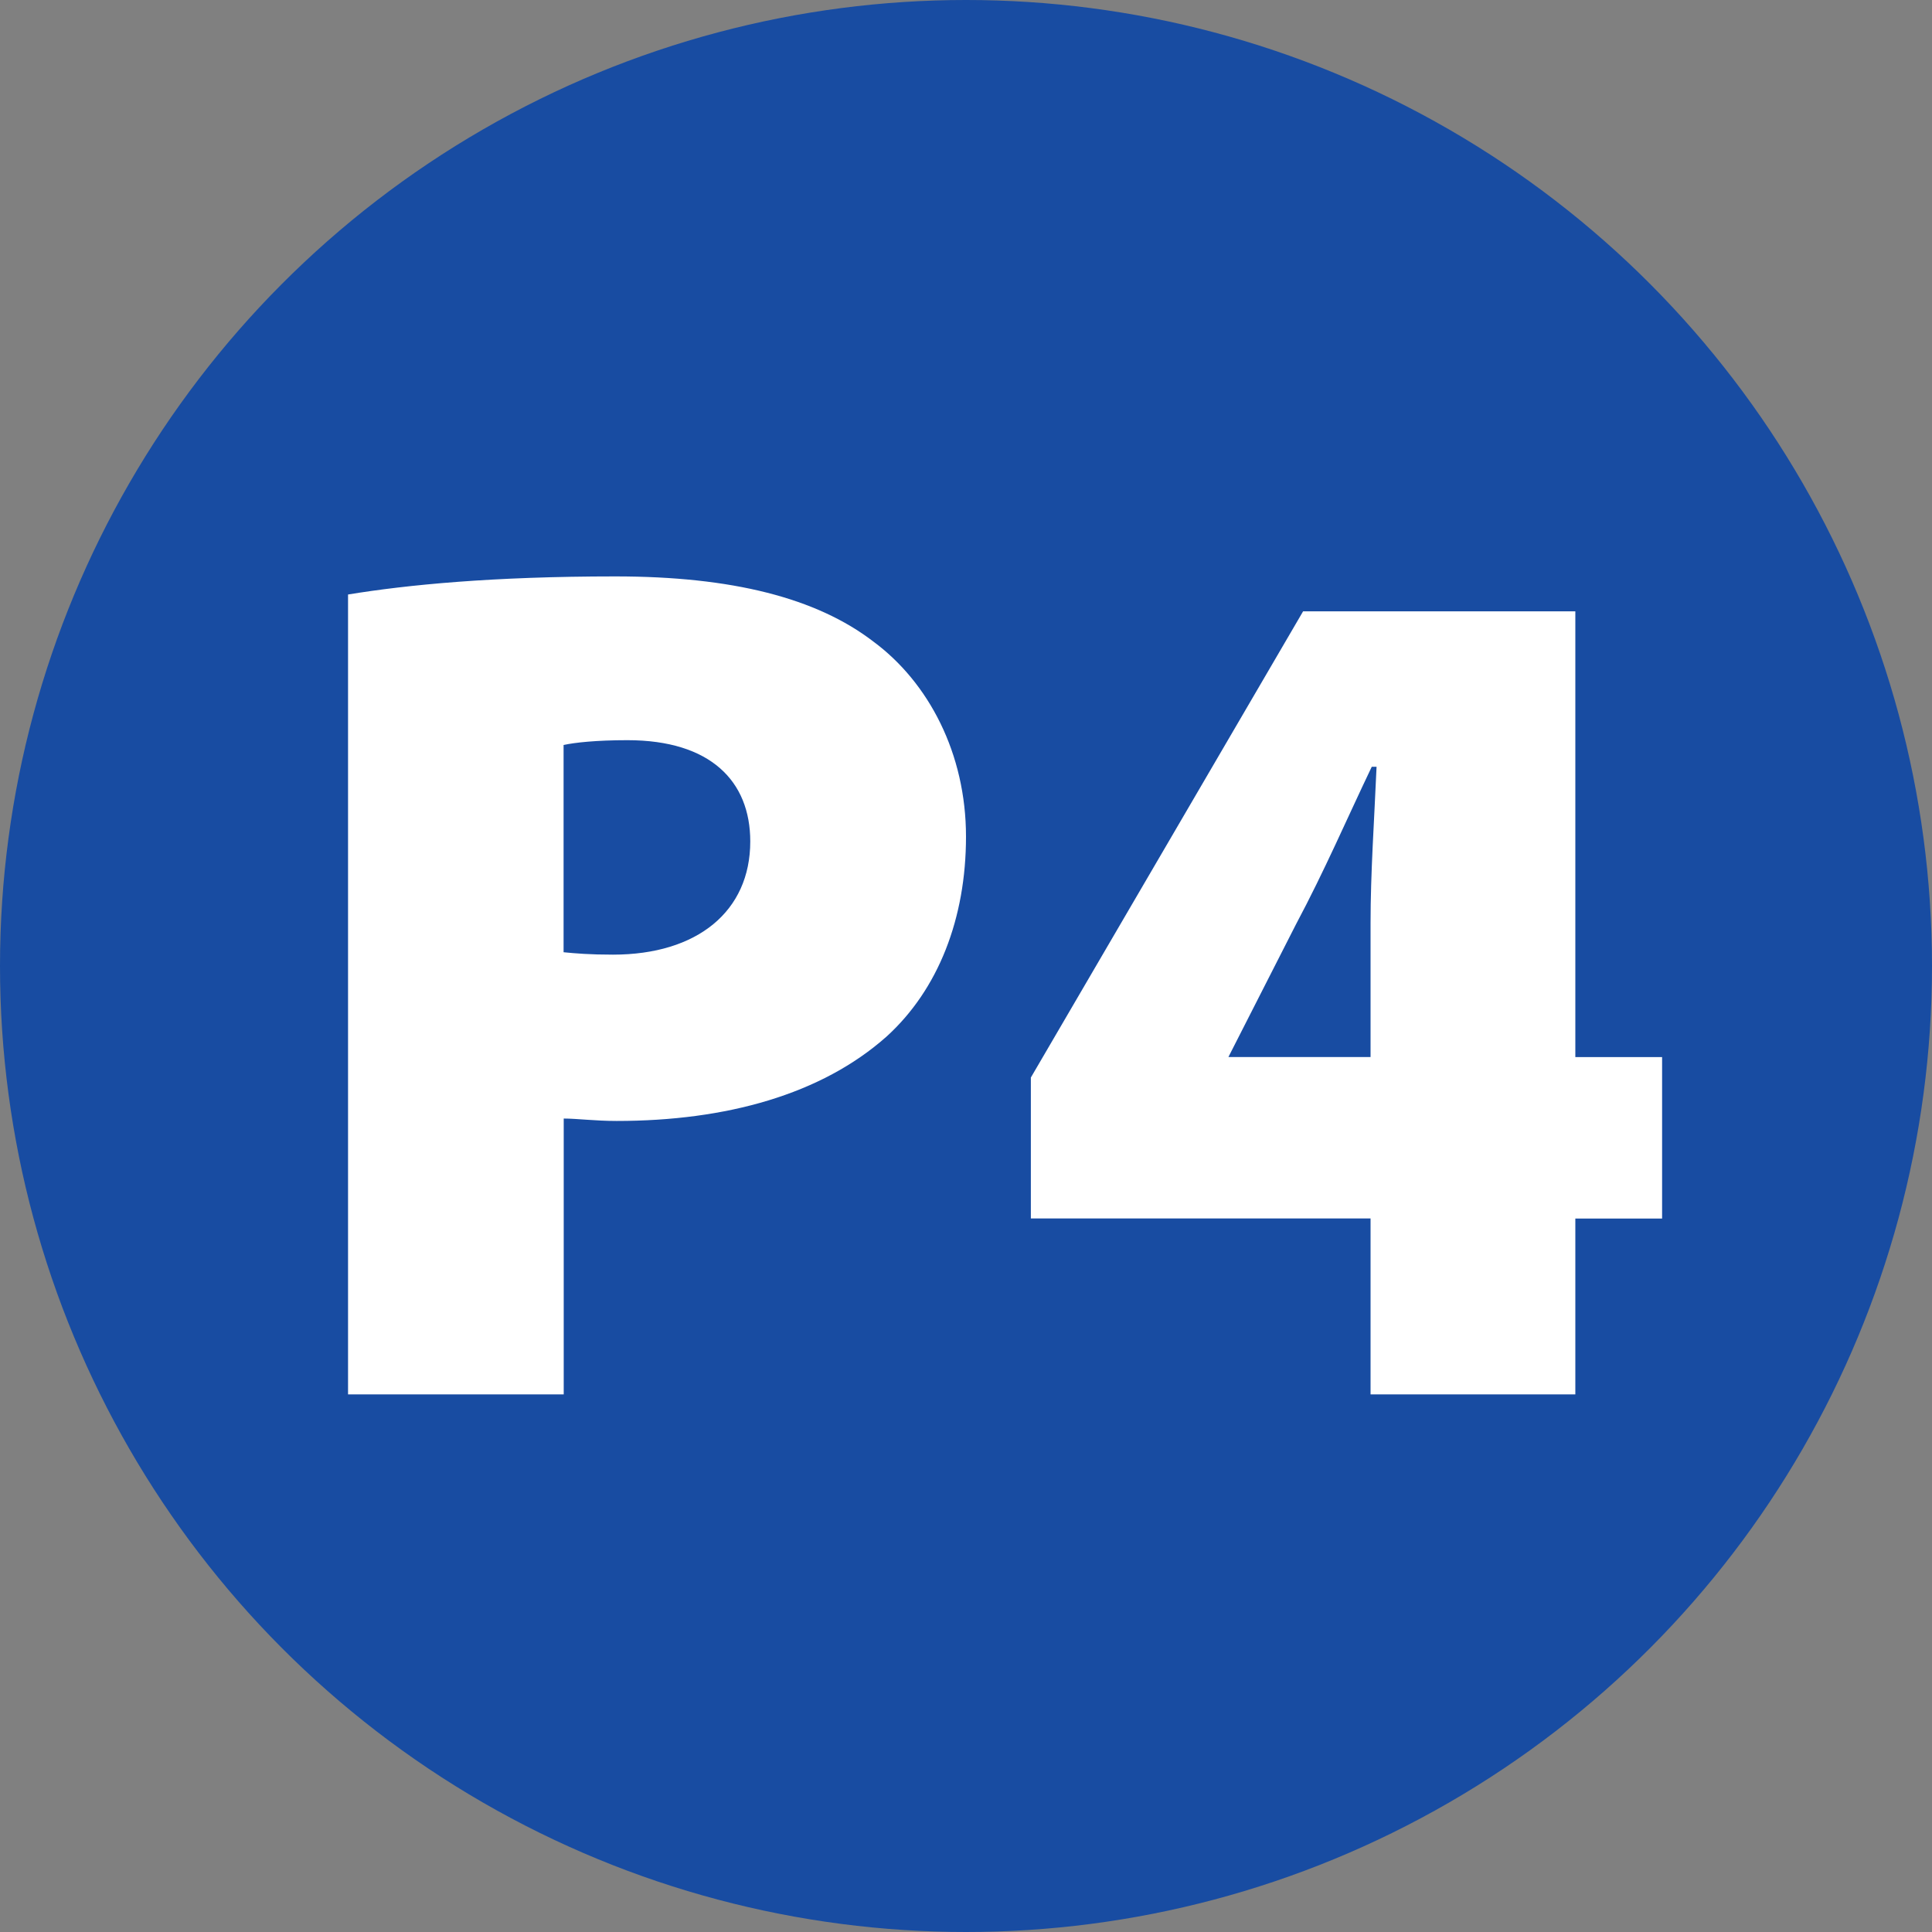
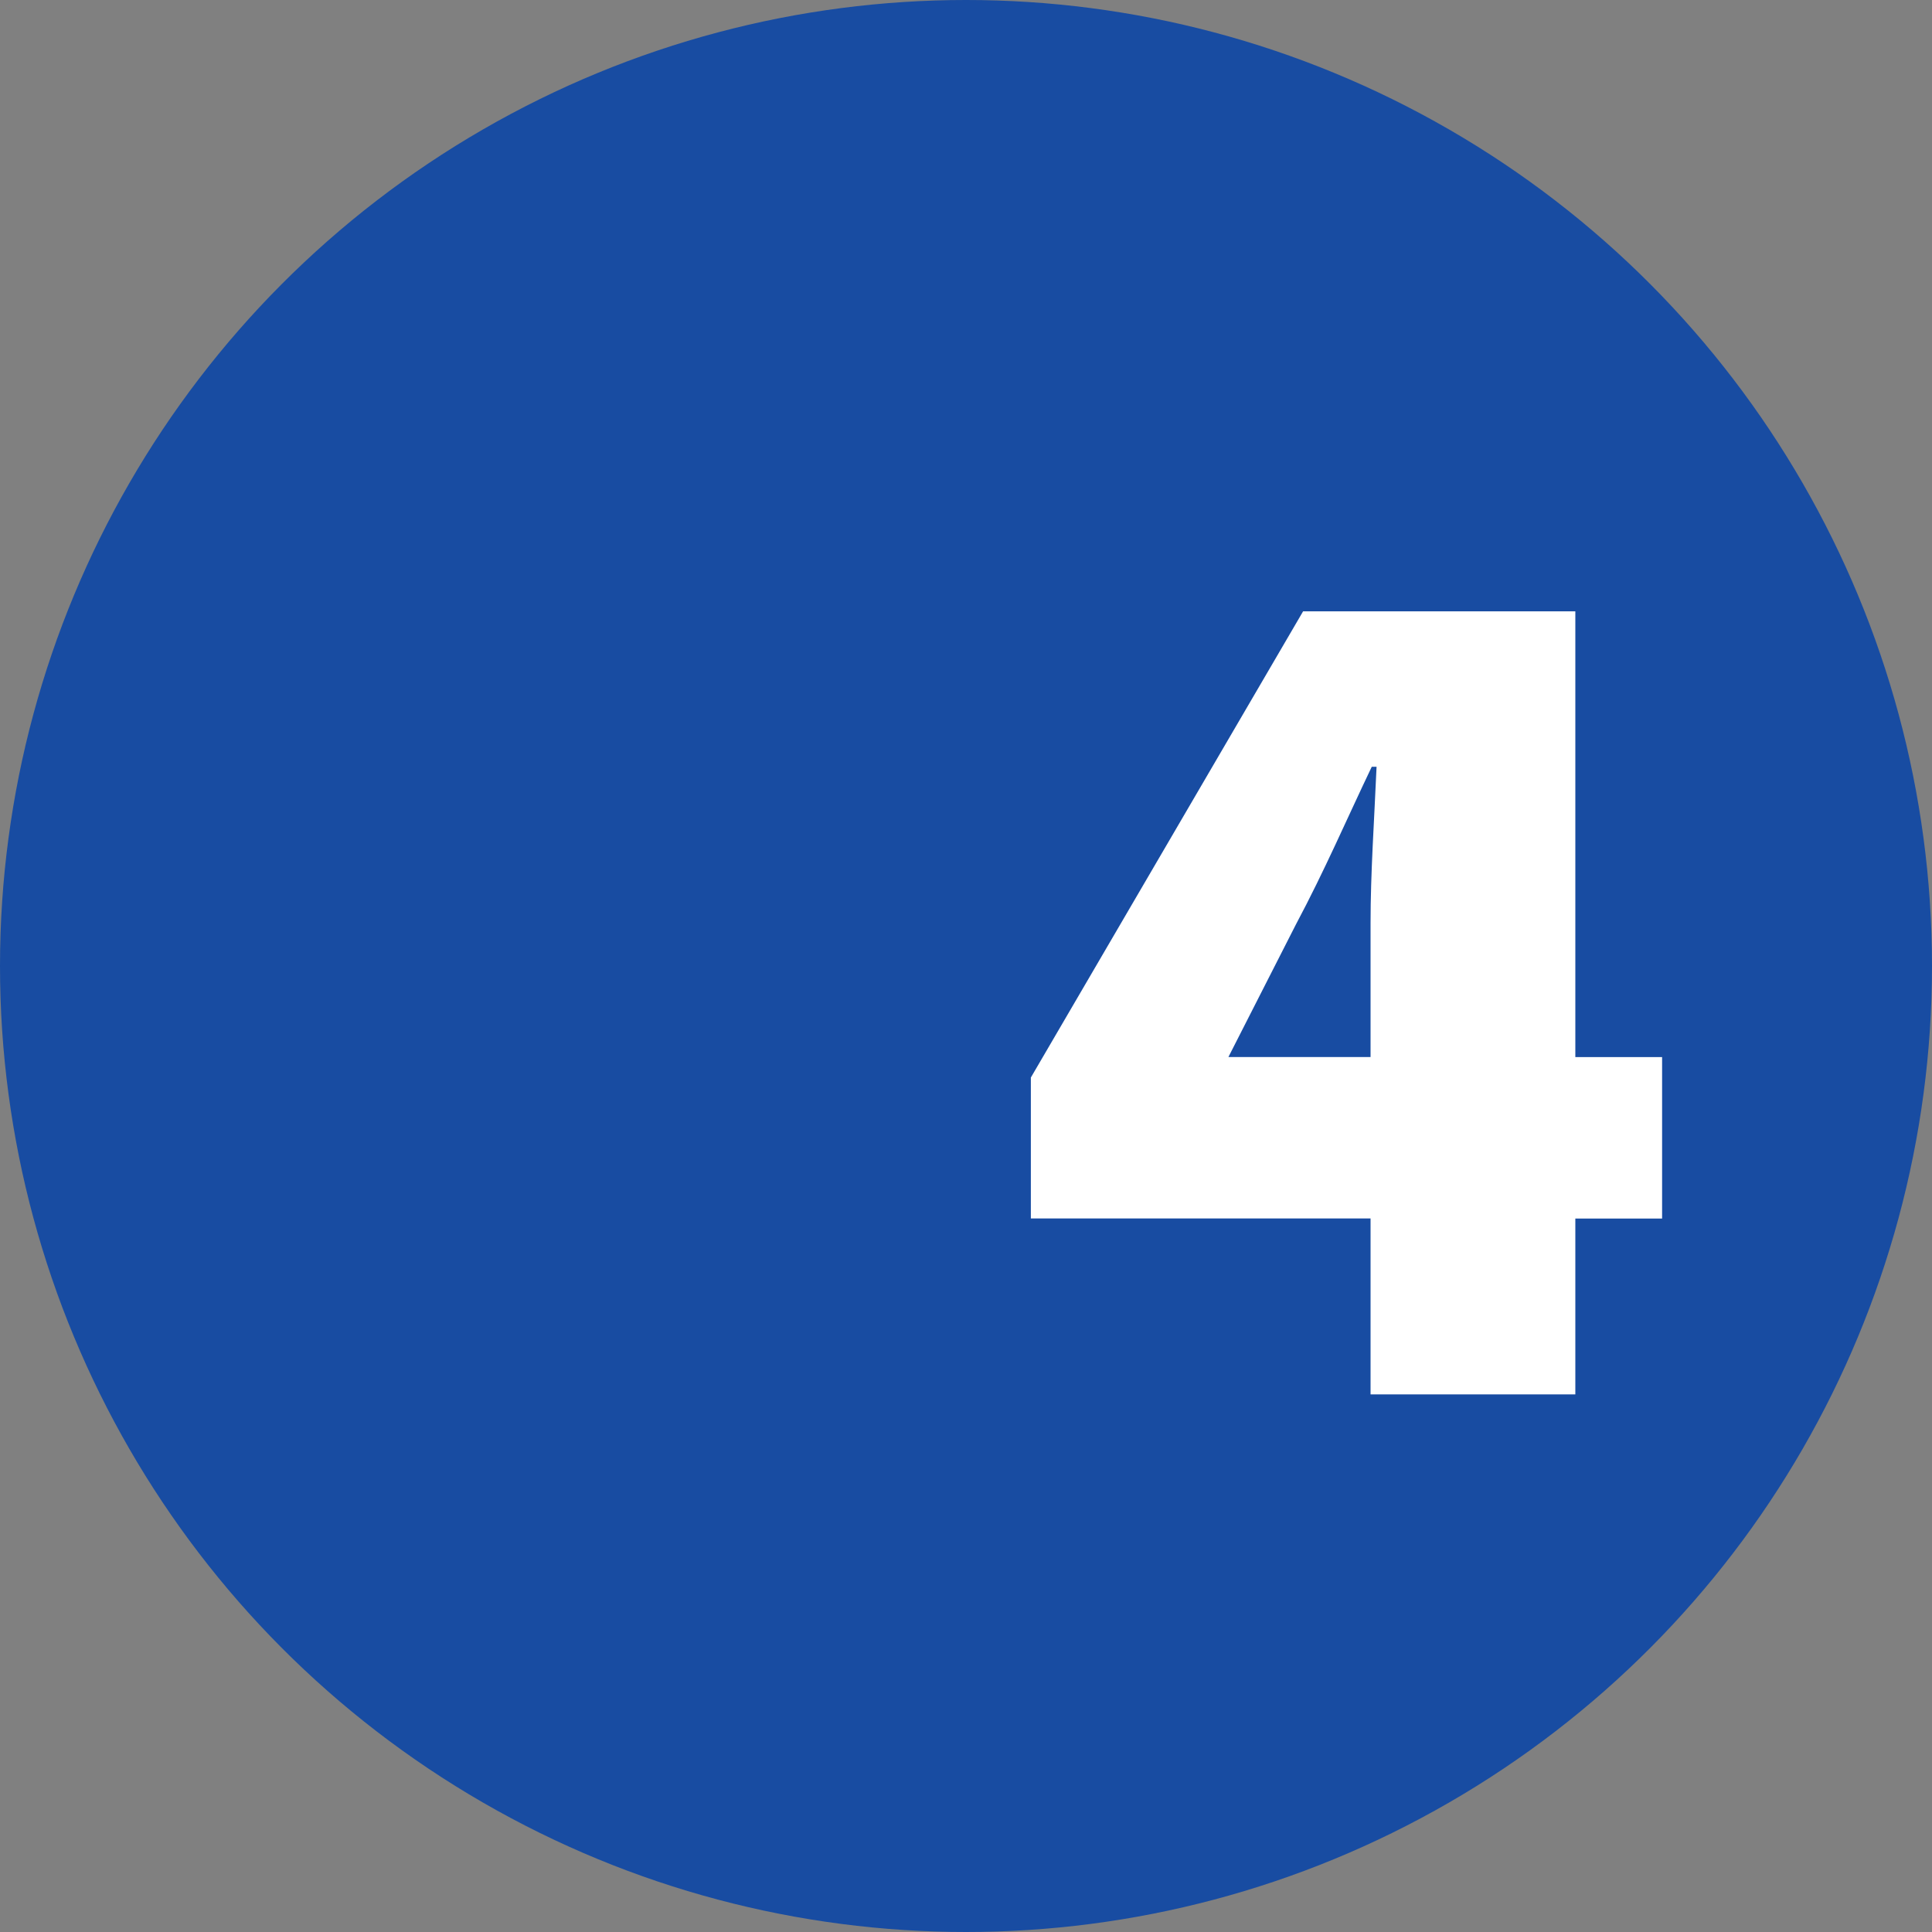
<svg xmlns="http://www.w3.org/2000/svg" id="Ebene_2" data-name="Ebene 2" viewBox="0 0 28.926 28.926">
  <rect x="0" y="0" width="28.926" height="28.926" fill="#808080" stroke="none" />
  <defs>
    <style> .cls-1 { fill: #fff; } .cls-2 { fill: #184ca2; } </style>
  </defs>
  <g id="Ebene_1-2" data-name="Ebene 1">
    <g>
      <circle class="cls-2" cx="14.463" cy="14.463" r="14.463" />
      <g>
-         <path class="cls-1" d="M5.21,8.901c.884-.145,2.165-.271,4.004-.271,1.75,0,3.012.324,3.86.974.83.613,1.389,1.678,1.389,2.922,0,1.227-.415,2.29-1.19,2.994-.974.865-2.398,1.263-4.04,1.263-.325,0-.595-.036-.793-.036v4.13h-3.229v-11.976ZM8.438,14.257c.18.018.397.036.739.036,1.263,0,2.056-.649,2.056-1.695,0-.902-.595-1.516-1.839-1.516-.469,0-.794.036-.956.072v3.103Z" />
        <path class="cls-1" d="M20.52,20.876v-2.633h-5.086v-2.11l4.076-6.98h4.076v6.674h1.299v2.417h-1.299v2.633h-3.066ZM20.52,15.827v-2.002c0-.758.054-1.516.09-2.345h-.072c-.379.793-.704,1.551-1.136,2.362l-.992,1.948-.018.036h2.128Z" />
      </g>
    </g>
  </g>
</svg>